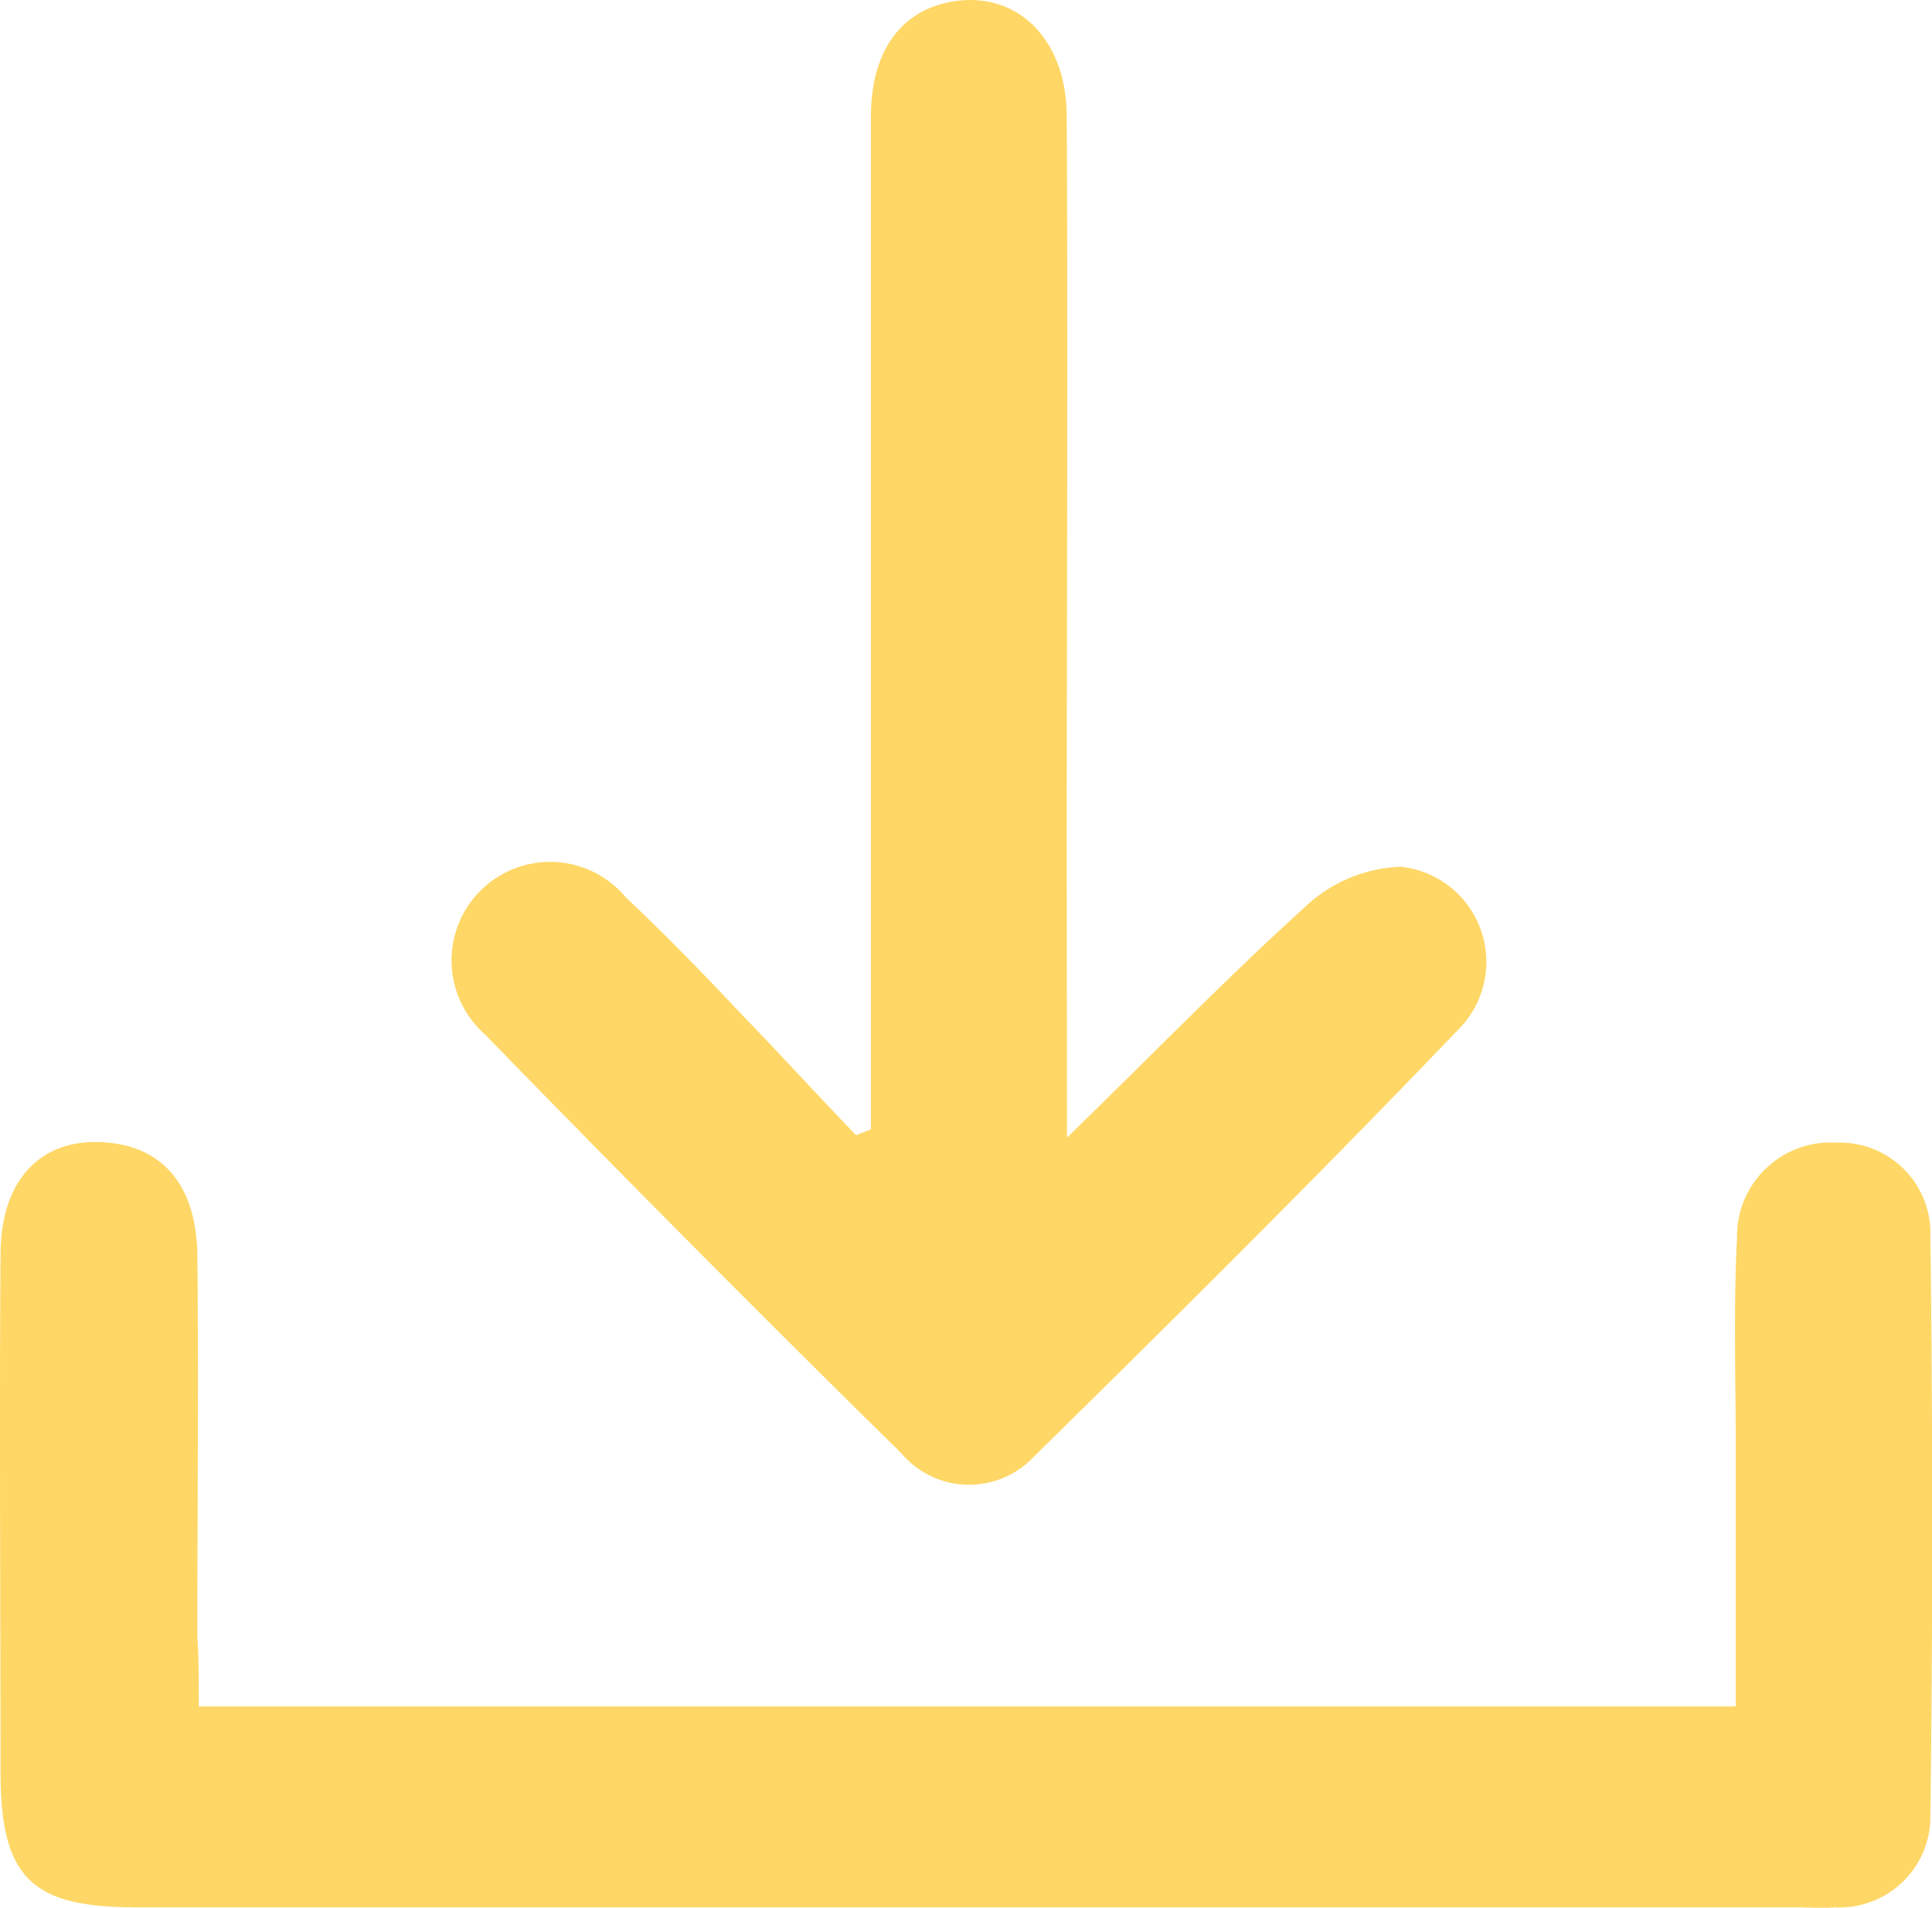
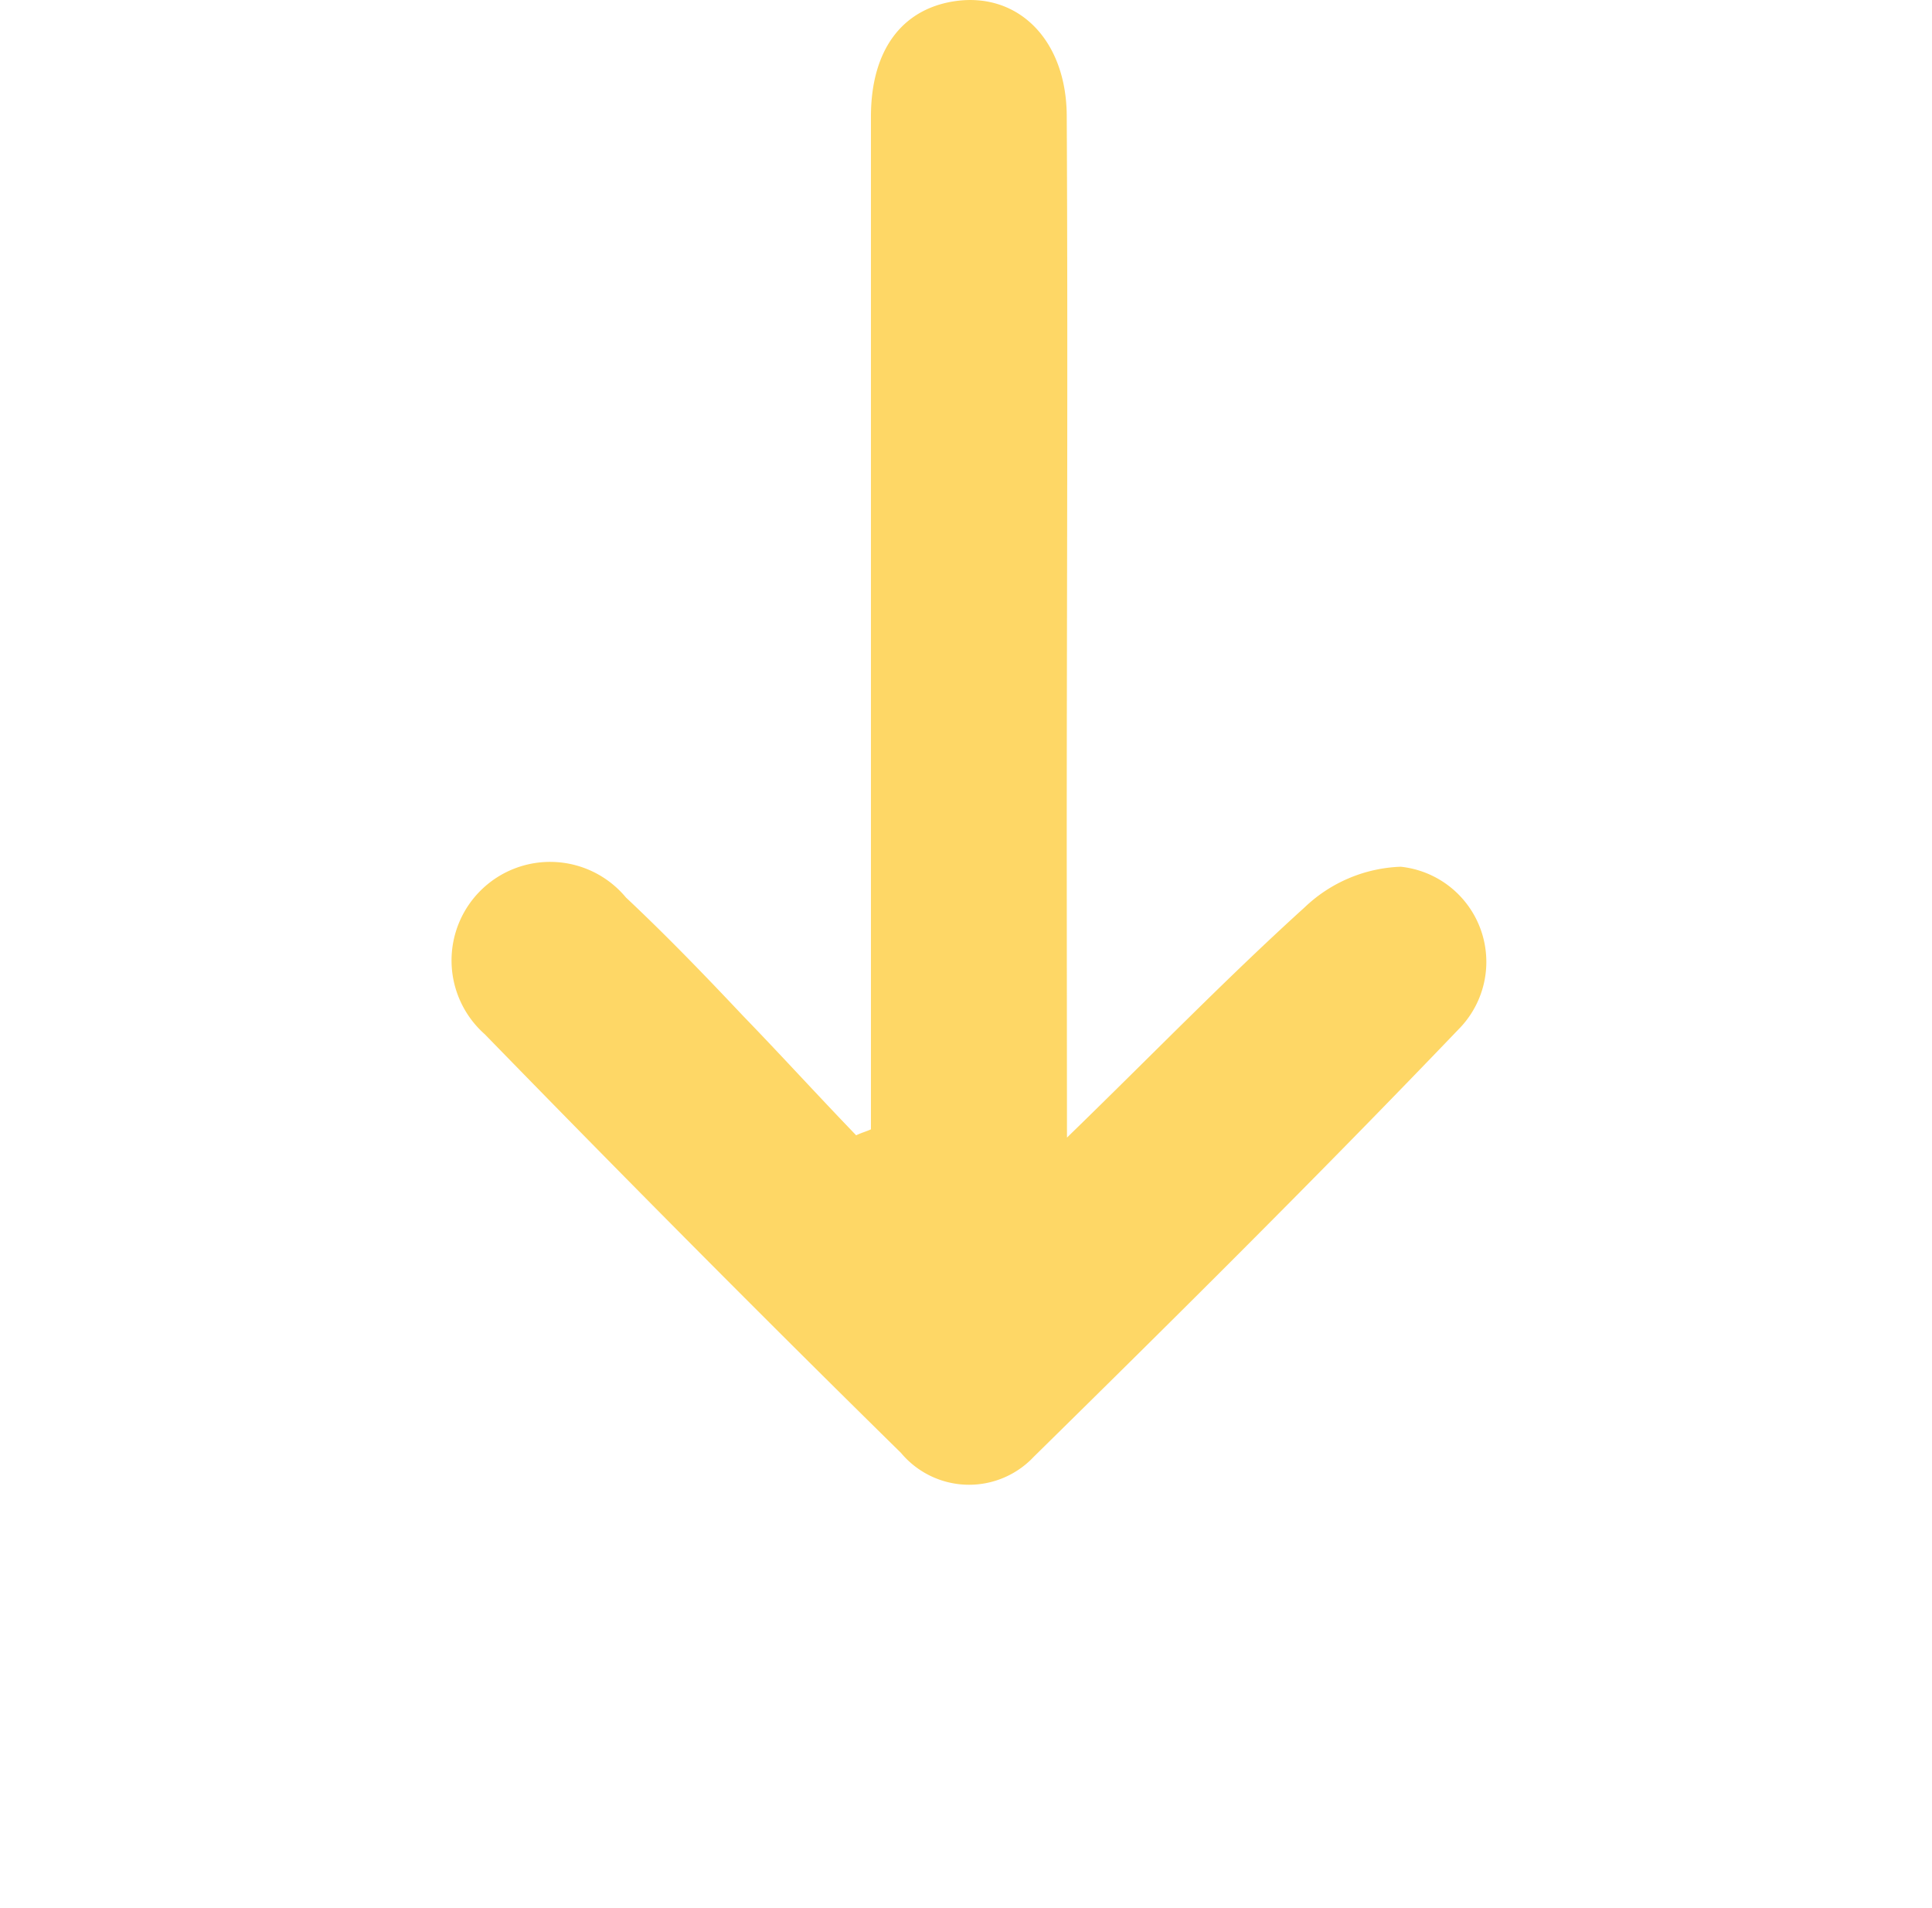
<svg xmlns="http://www.w3.org/2000/svg" viewBox="0 0 32.305 31.9">
  <defs>
    <style>
      .cls-1 {
        fill: #fed766;
      }
    </style>
  </defs>
  <g id="Group_1451" data-name="Group 1451" transform="translate(0)">
-     <path id="Path_197" data-name="Path 197" class="cls-1" d="M3.18,127.192h25.7V122.95c0-1.194-.041-2.409.021-3.6a1.566,1.566,0,0,1,1.668-1.585,1.514,1.514,0,0,1,1.565,1.565c.041,3.233.041,6.445,0,9.677a1.52,1.52,0,0,1-1.606,1.544c-.206.021-.412,0-.618,0H2.13c-1.75,0-2.265-.494-2.265-2.265,0-2.883-.021-5.765,0-8.648,0-1.277.7-1.977,1.791-1.874.927.082,1.482.721,1.5,1.874.021,2.121,0,4.262,0,6.383C3.18,126.41,3.18,126.78,3.18,127.192Z" transform="translate(0.144 -98.658)" />
    <path id="Path_198" data-name="Path 198" class="cls-1" d="M46.875,19.041c1.421-1.38,2.656-2.656,3.974-3.85a2.451,2.451,0,0,1,1.606-.679,1.6,1.6,0,0,1,.968,2.718c-2.327,2.43-4.715,4.8-7.1,7.145a1.484,1.484,0,0,1-2.224-.062c-2.347-2.306-4.674-4.653-6.959-7A1.648,1.648,0,1,1,39.5,15.026c.679.638,1.318,1.3,1.956,1.977.638.659,1.256,1.338,1.894,2,.082-.041.165-.062.247-.1V1.971c0-1.132.535-1.812,1.421-1.935,1.05-.144,1.853.659,1.853,1.935.021,4.077,0,8.174,0,12.251Z" transform="translate(-29.034 -0.019)" />
  </g>
</svg>